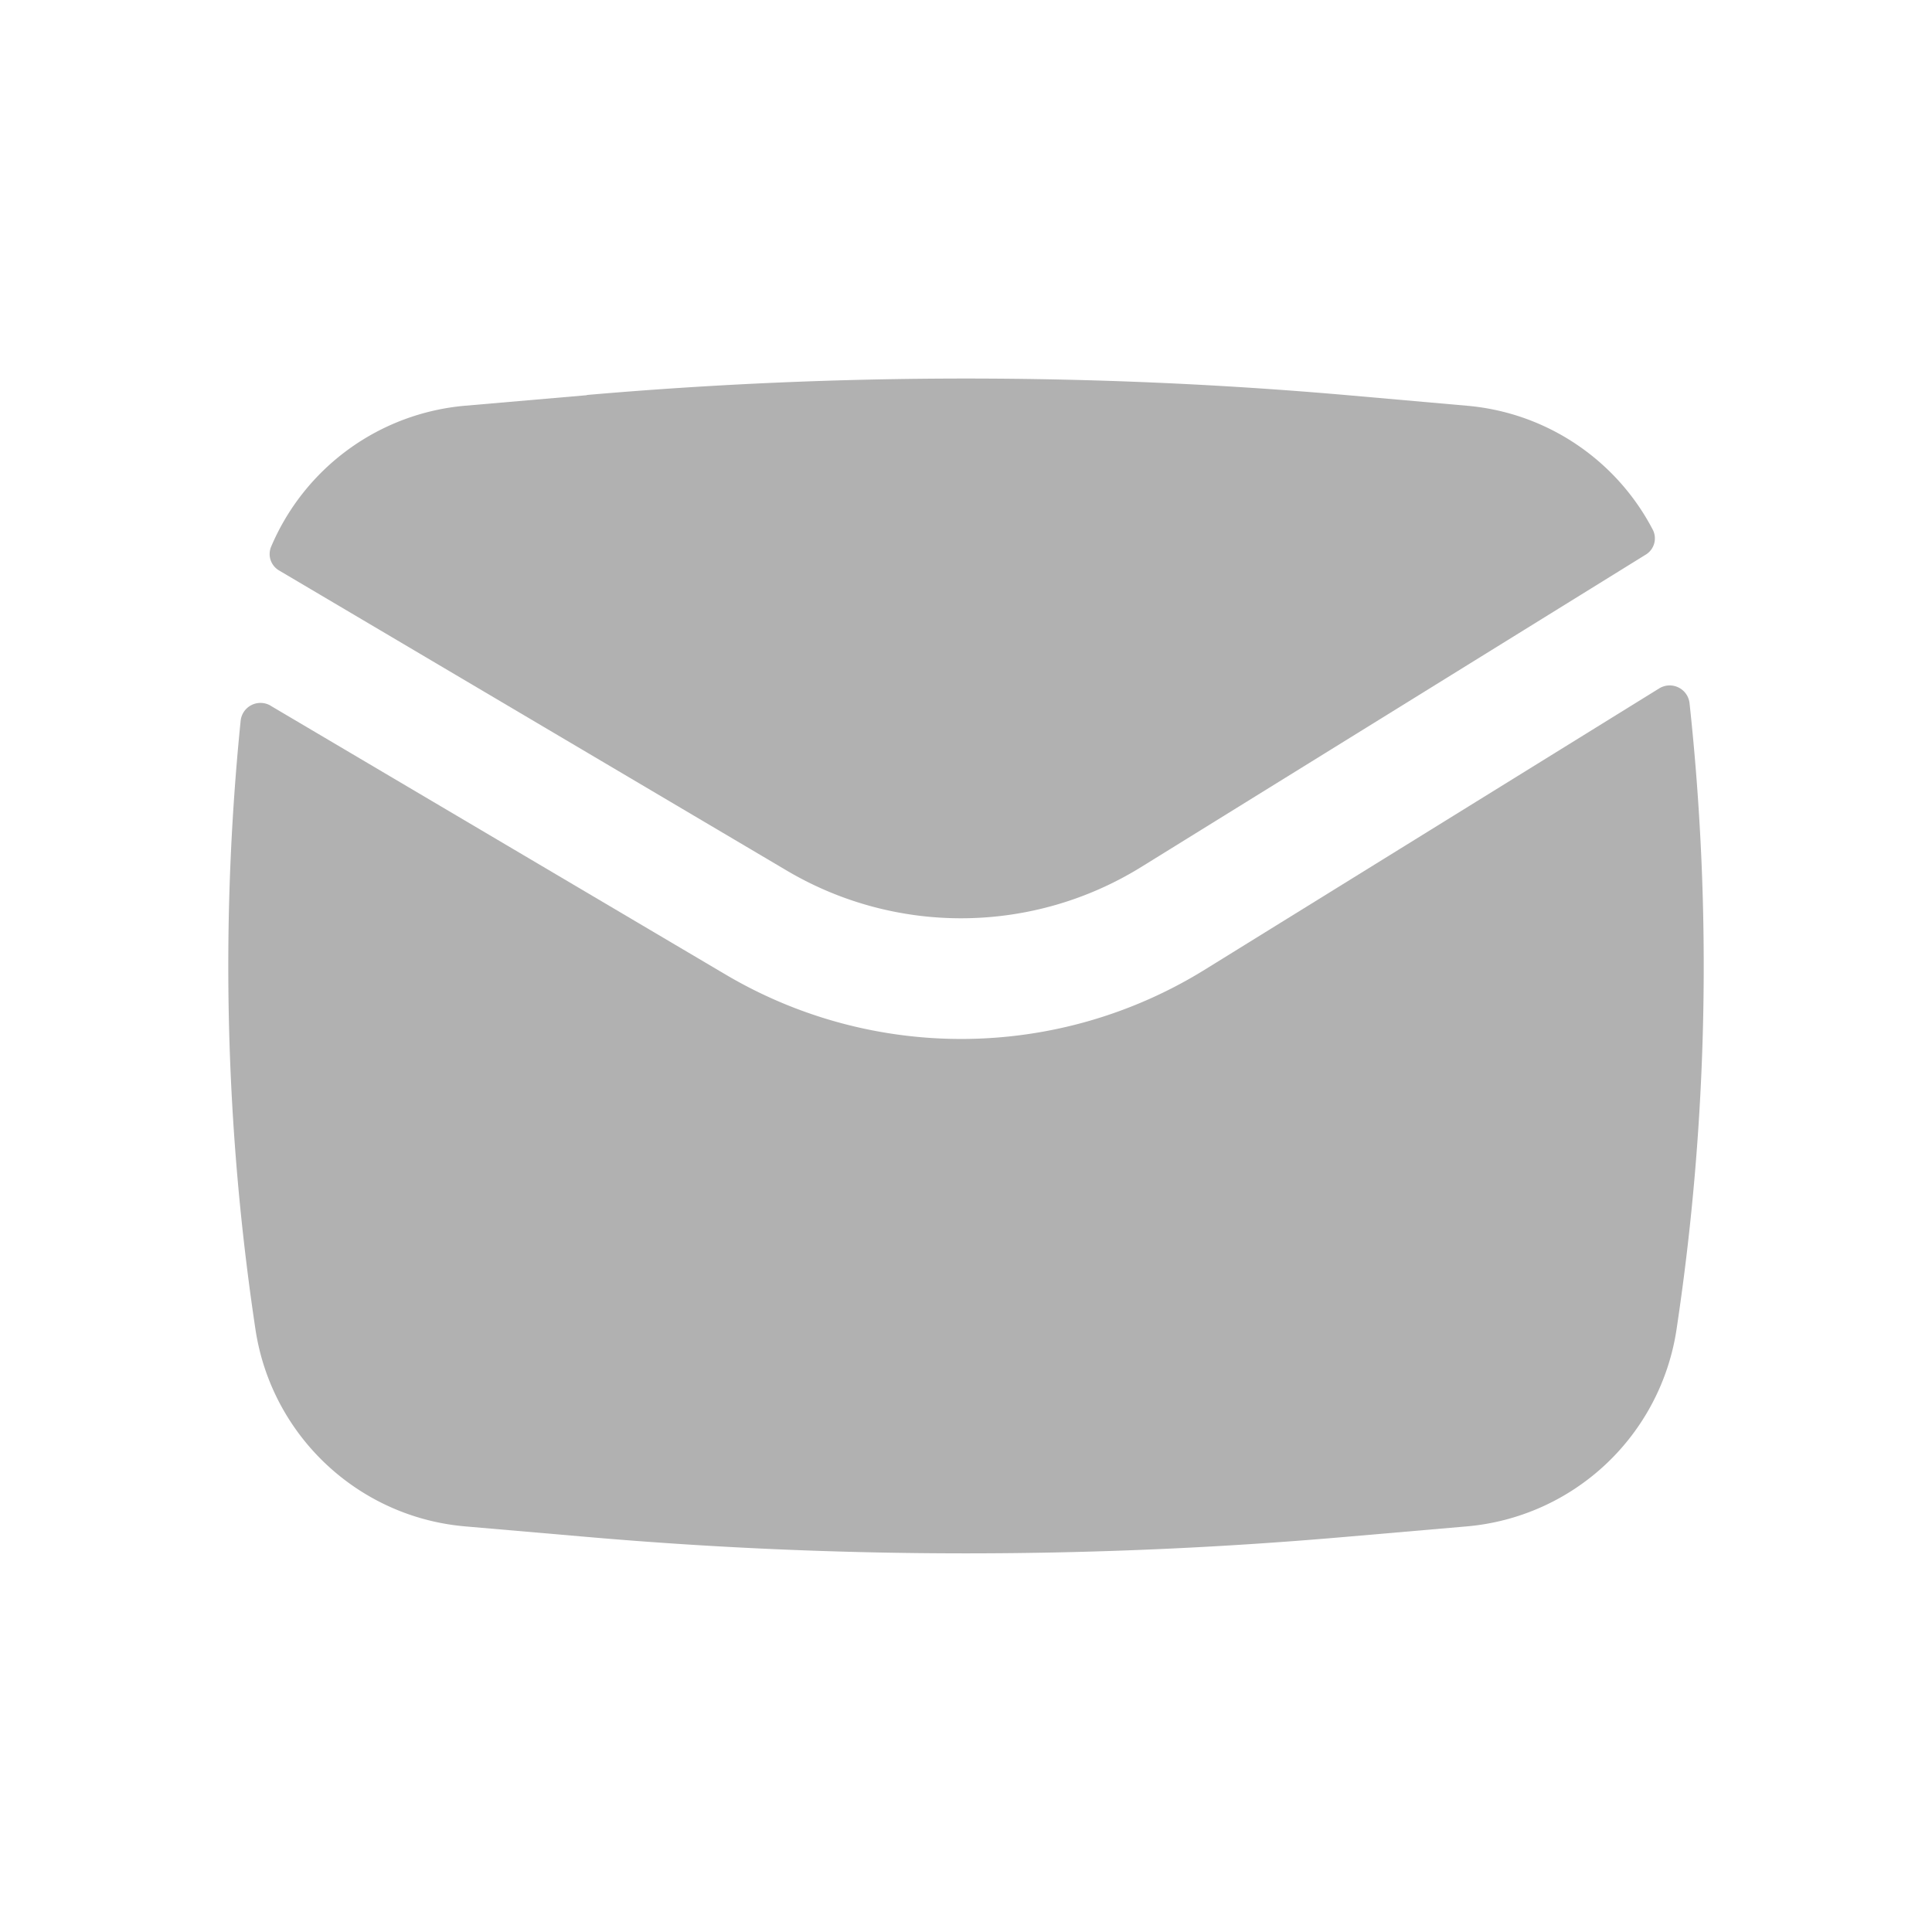
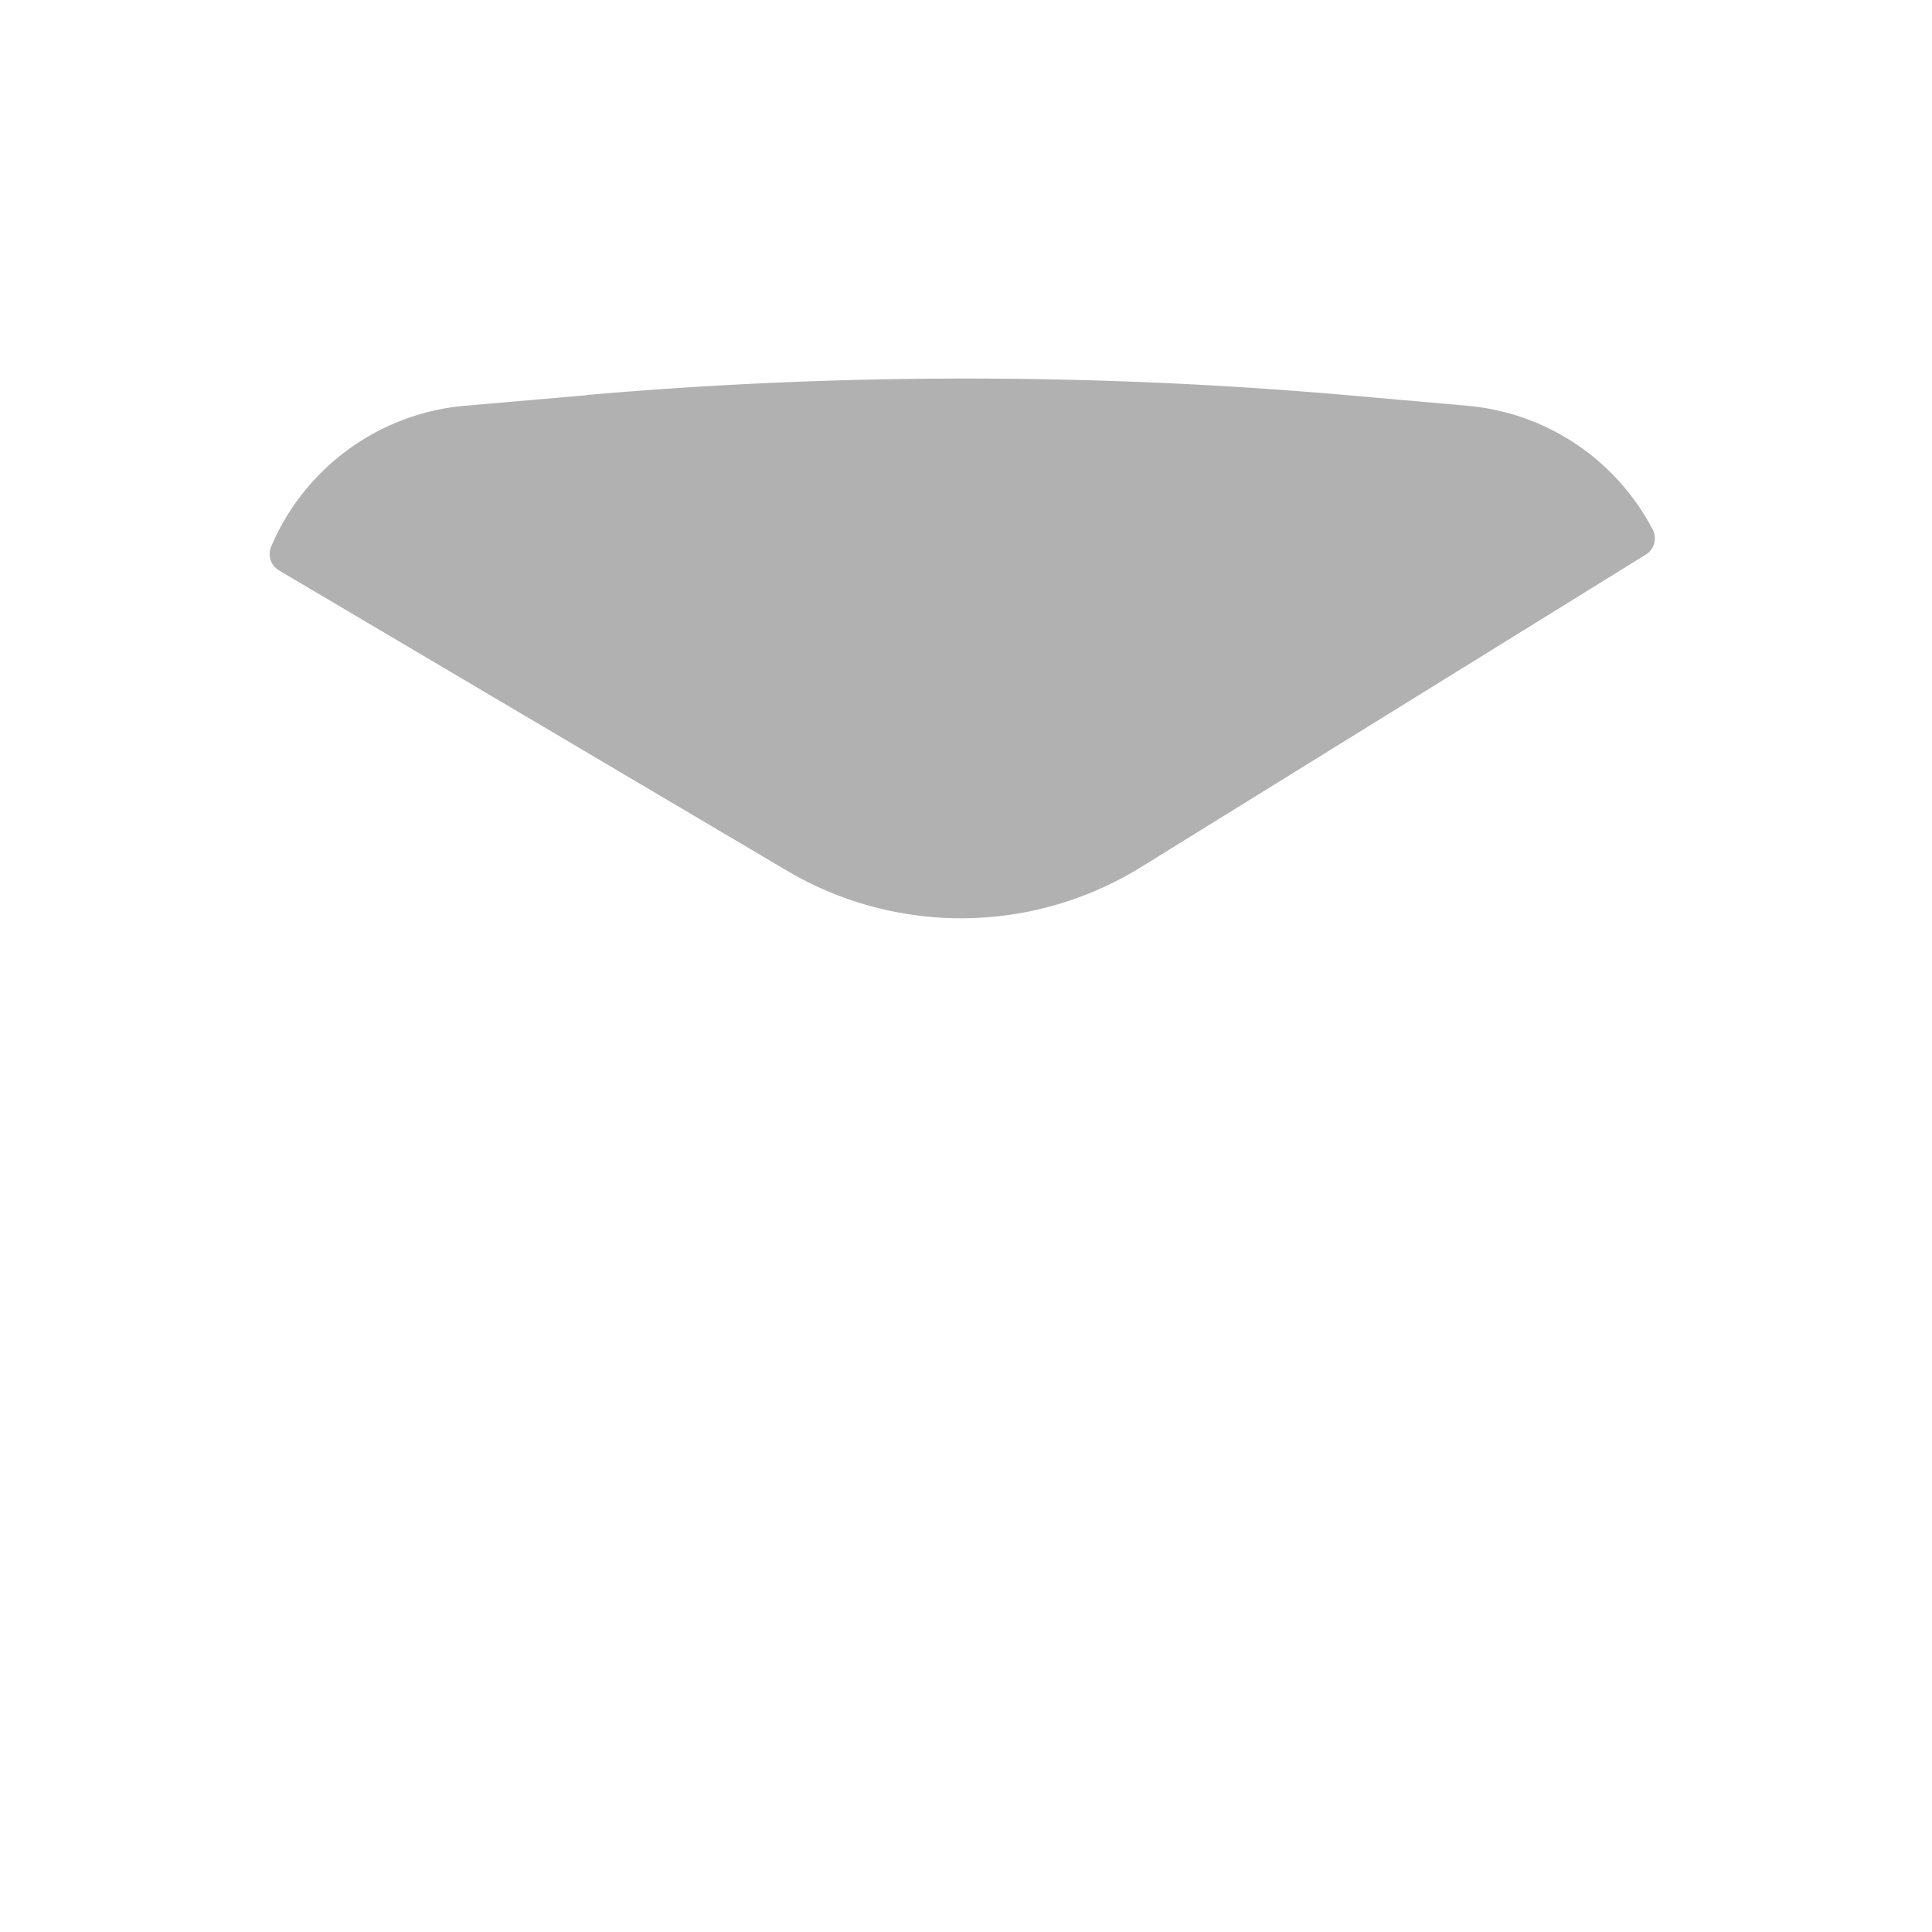
<svg xmlns="http://www.w3.org/2000/svg" width="18" height="18" fill="none">
  <path d="M5.467 3.68a40.797 40.797 0 017.066 0l1.133.1c.753.065 1.4.514 1.734 1.158a.177.177 0 01-.068.23l-4.7 2.91a3.188 3.188 0 01-3.3.034l-4.73-2.796a.177.177 0 01-.077-.22A2.167 2.167 0 014.334 3.78l1.133-.098z" fill="#B1B1B1" />
-   <path d="M2.522 6.575a.186.186 0 00-.28.14 22.764 22.764 0 00.138 5.67c.149.99.957 1.75 1.954 1.836l1.133.098a40.79 40.79 0 007.066 0l1.133-.098a2.166 2.166 0 001.954-1.836c.291-1.933.331-3.894.121-5.834a.186.186 0 00-.283-.137l-4.233 2.62a4.313 4.313 0 01-4.464.046l-4.24-2.505z" fill="#B1B1B1" />
</svg>